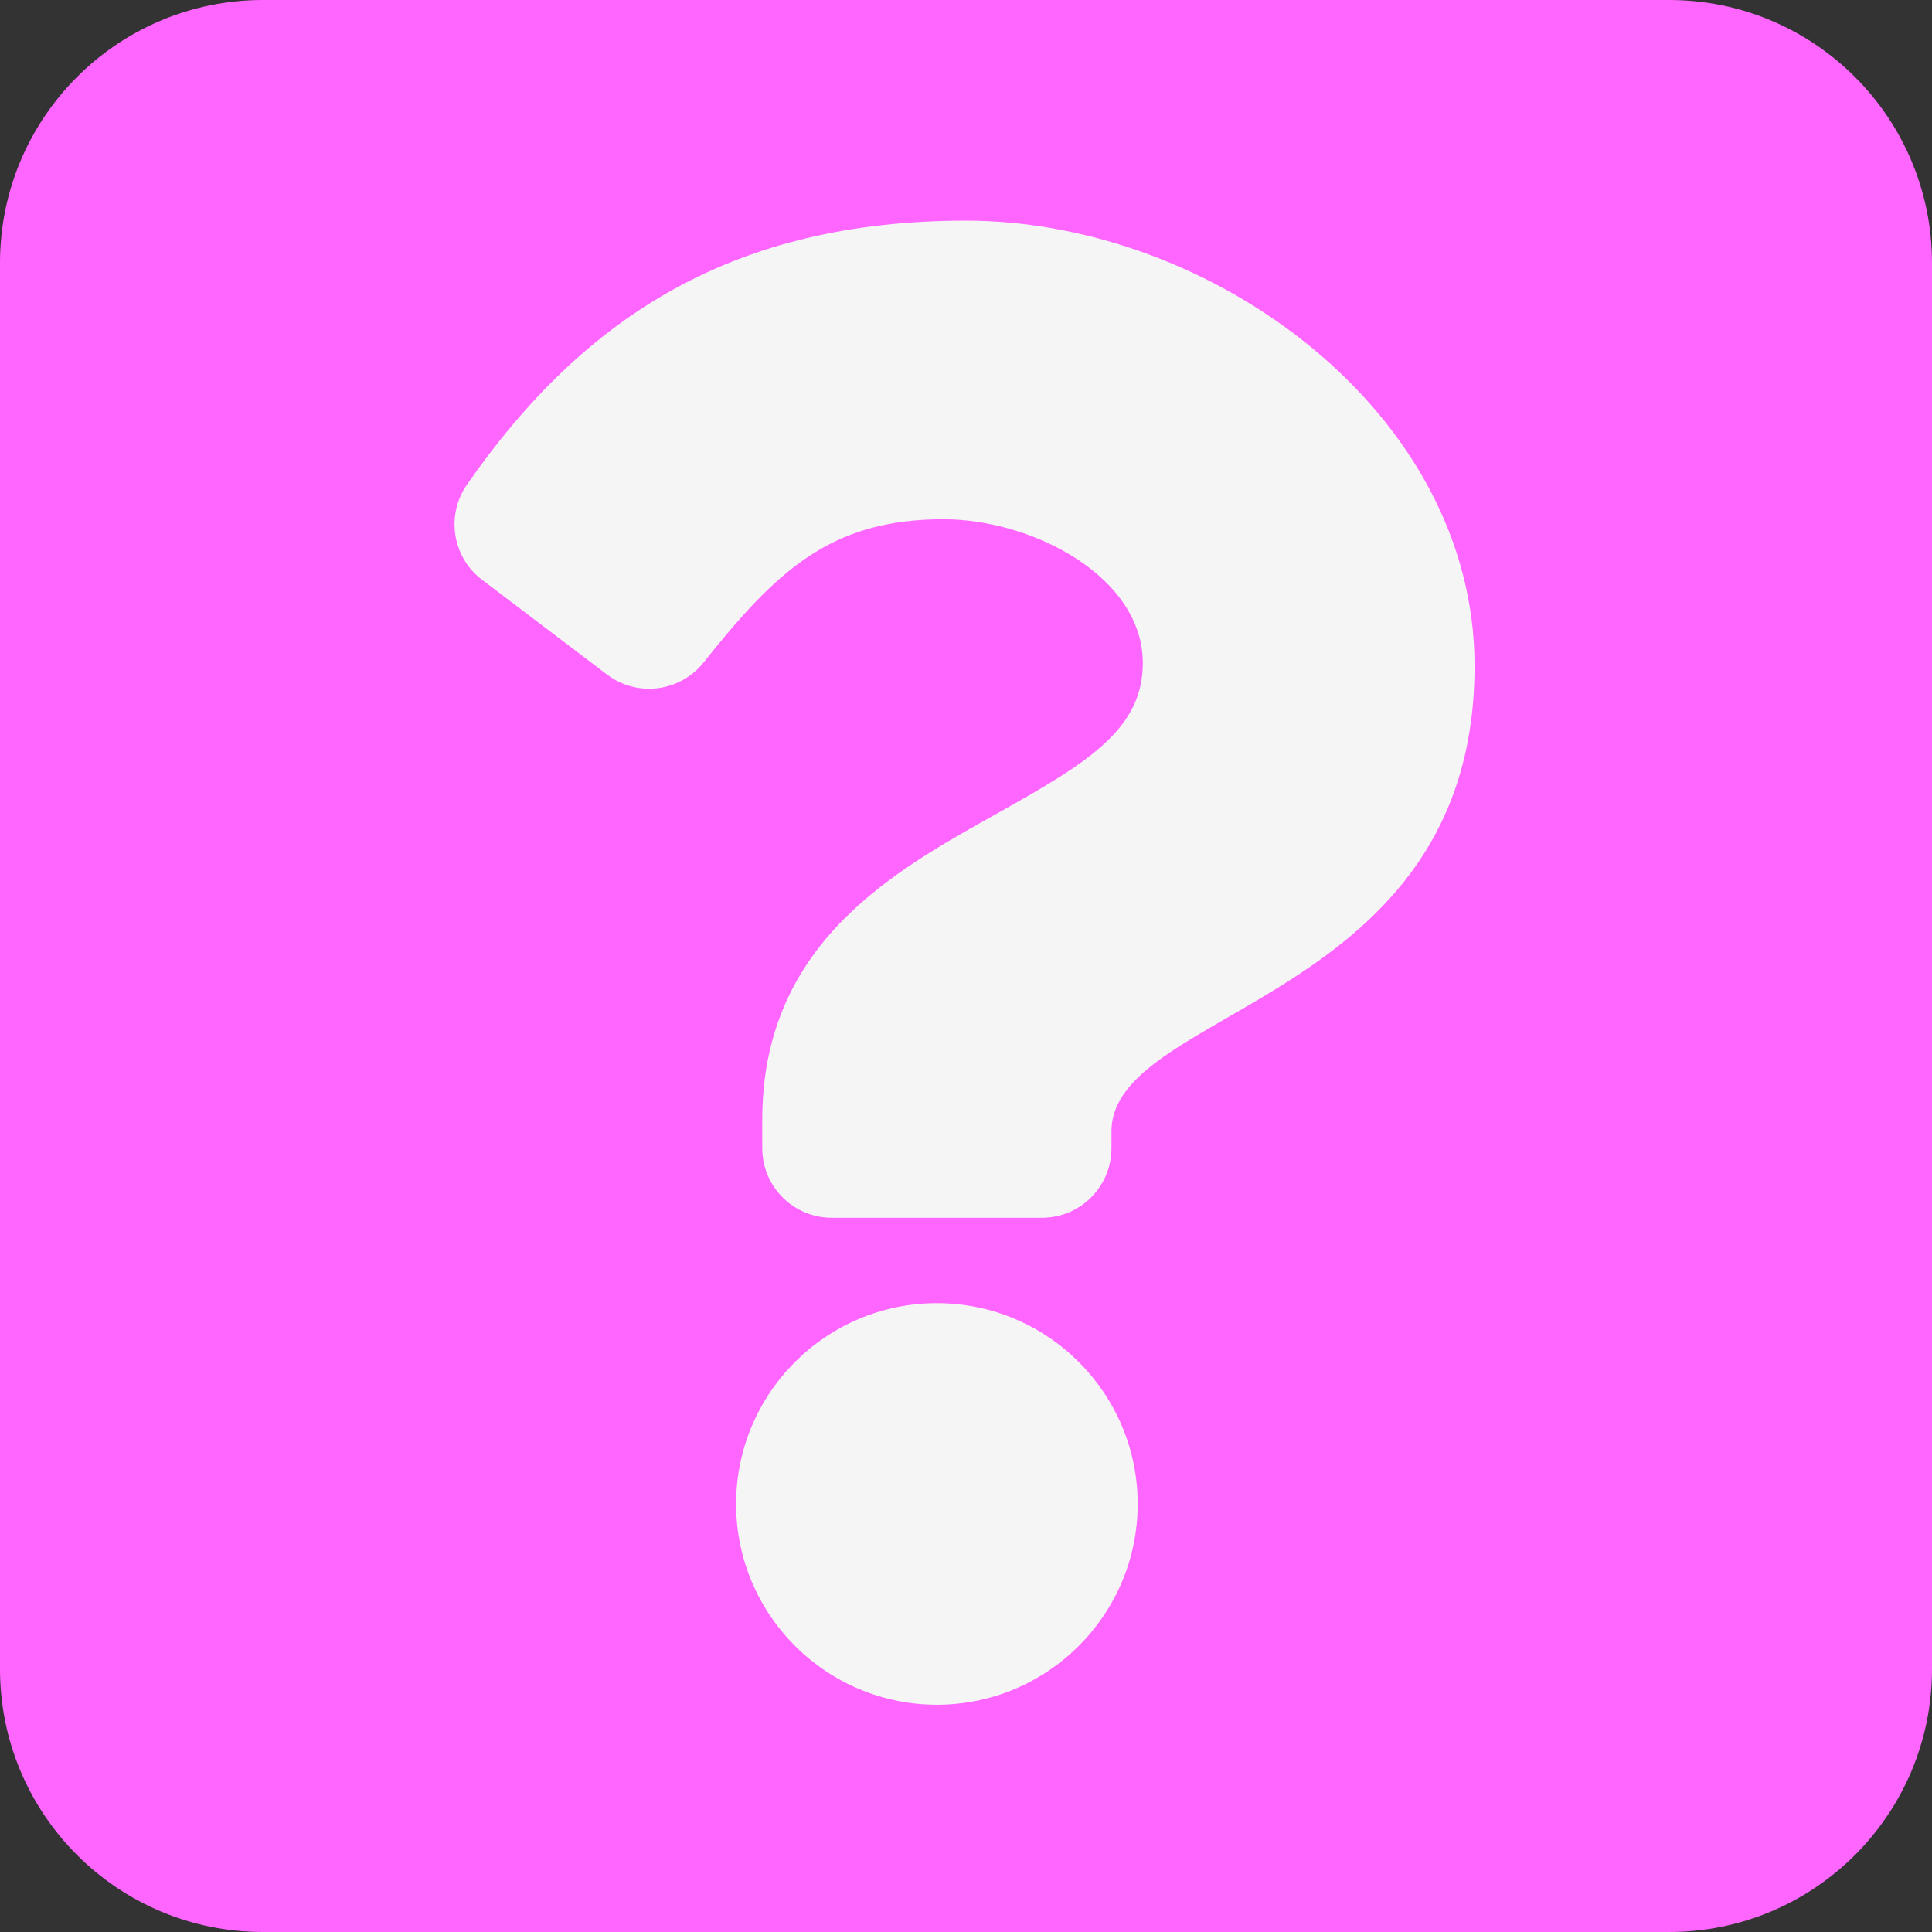
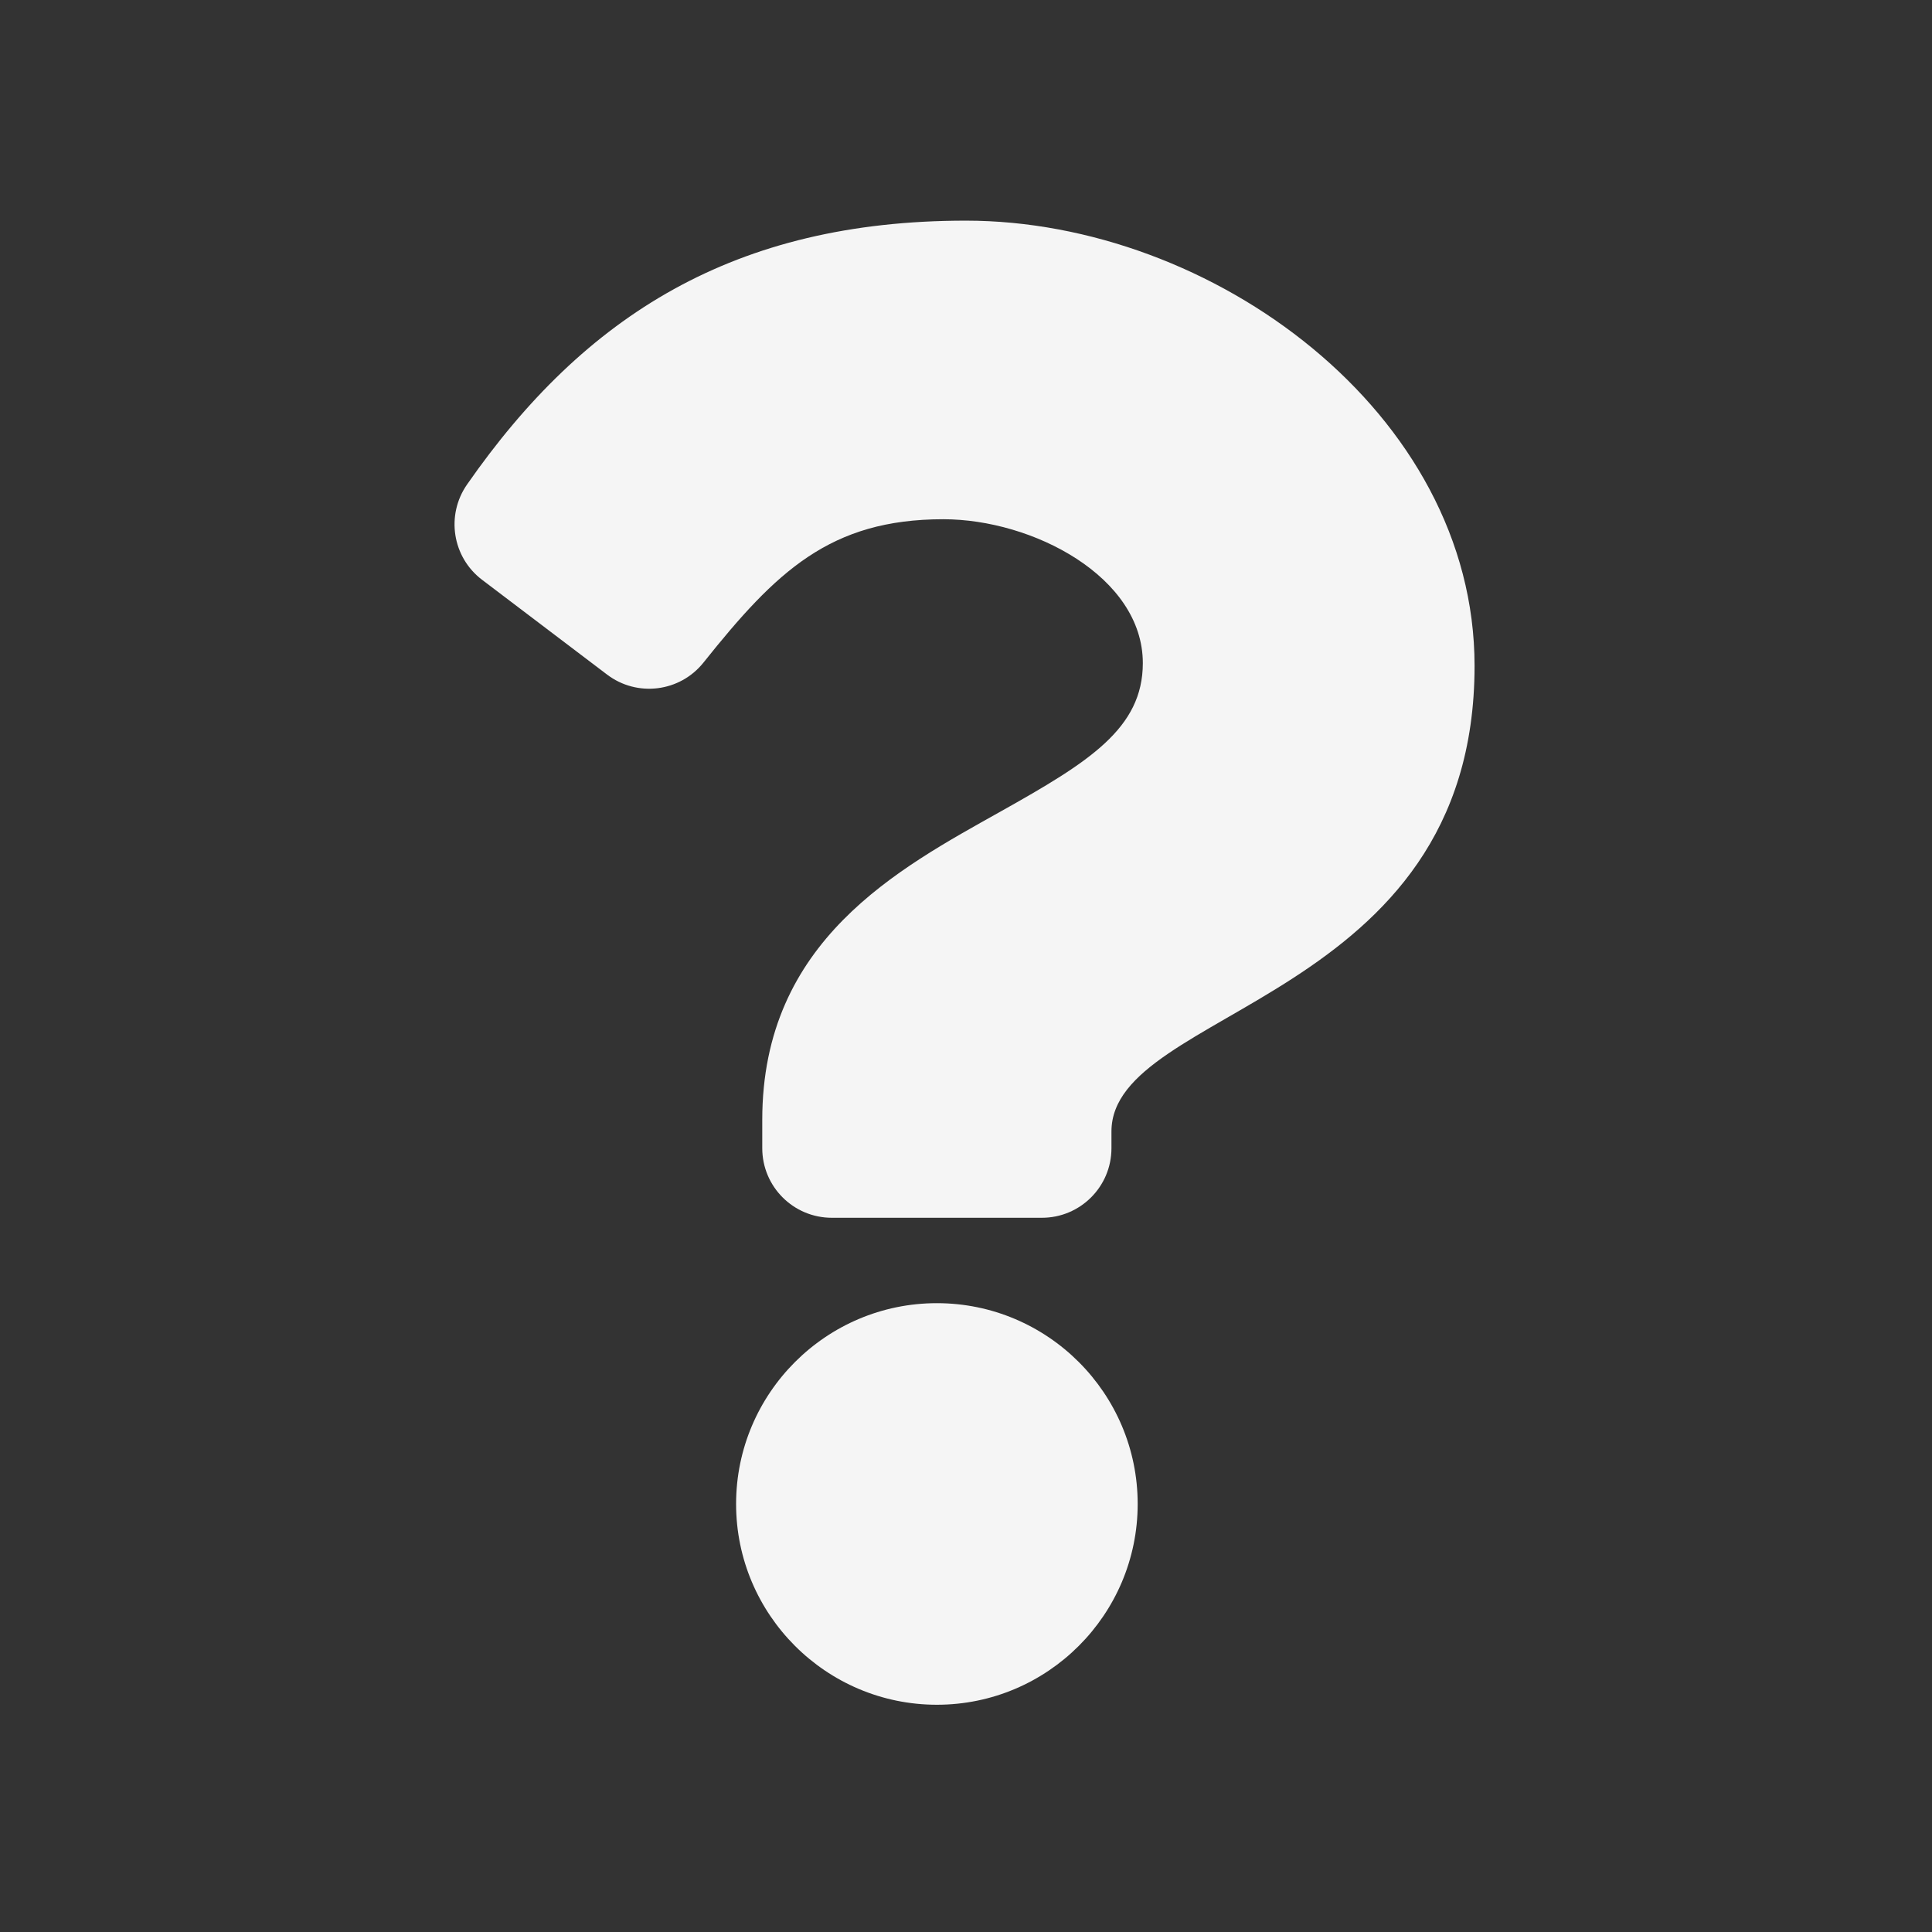
<svg xmlns="http://www.w3.org/2000/svg" version="1.1" id="Design" x="0px" y="0px" width="160px" height="160px" viewBox="0 0 160 160" style="enable-background:new 0 0 160 160;" xml:space="preserve">
  <rect x="0" y="0" width="160" height="160" fill="#333333" stroke="none" />
-   <path style="fill:#FF66FF;" d="M160,138.226c0,12.025-9.748,21.774-21.774,21.774H21.774C9.748,160,0,150.252,0,138.226V21.774  C0,9.748,9.748,0,21.774,0h116.453C150.252,0,160,9.748,160,21.774V138.226z" />
  <path style="fill:#F5F5F5;" d="M79.994,18.273c-19.161,0-31.571,7.85-41.315,21.851c-1.767,2.54-1.223,6.022,1.243,7.891  l10.355,7.852c2.49,1.888,6.033,1.447,7.982-0.996c6.013-7.533,10.473-11.87,19.866-11.87c7.385,0,16.519,4.753,16.519,11.914  c0,5.414-4.469,8.194-11.761,12.282c-8.503,4.767-19.756,10.701-19.756,25.543v2.35c0,3.182,2.579,5.761,5.761,5.761h17.397  c3.182,0,5.761-2.579,5.761-5.761v-1.386c0-10.289,30.071-10.717,30.071-38.559C122.119,34.178,100.37,18.273,79.994,18.273z   M77.589,107.923c-9.169,0-16.629,7.46-16.629,16.629c0,9.169,7.46,16.628,16.629,16.628s16.629-7.46,16.629-16.629  S86.758,107.923,77.589,107.923z" />
</svg>